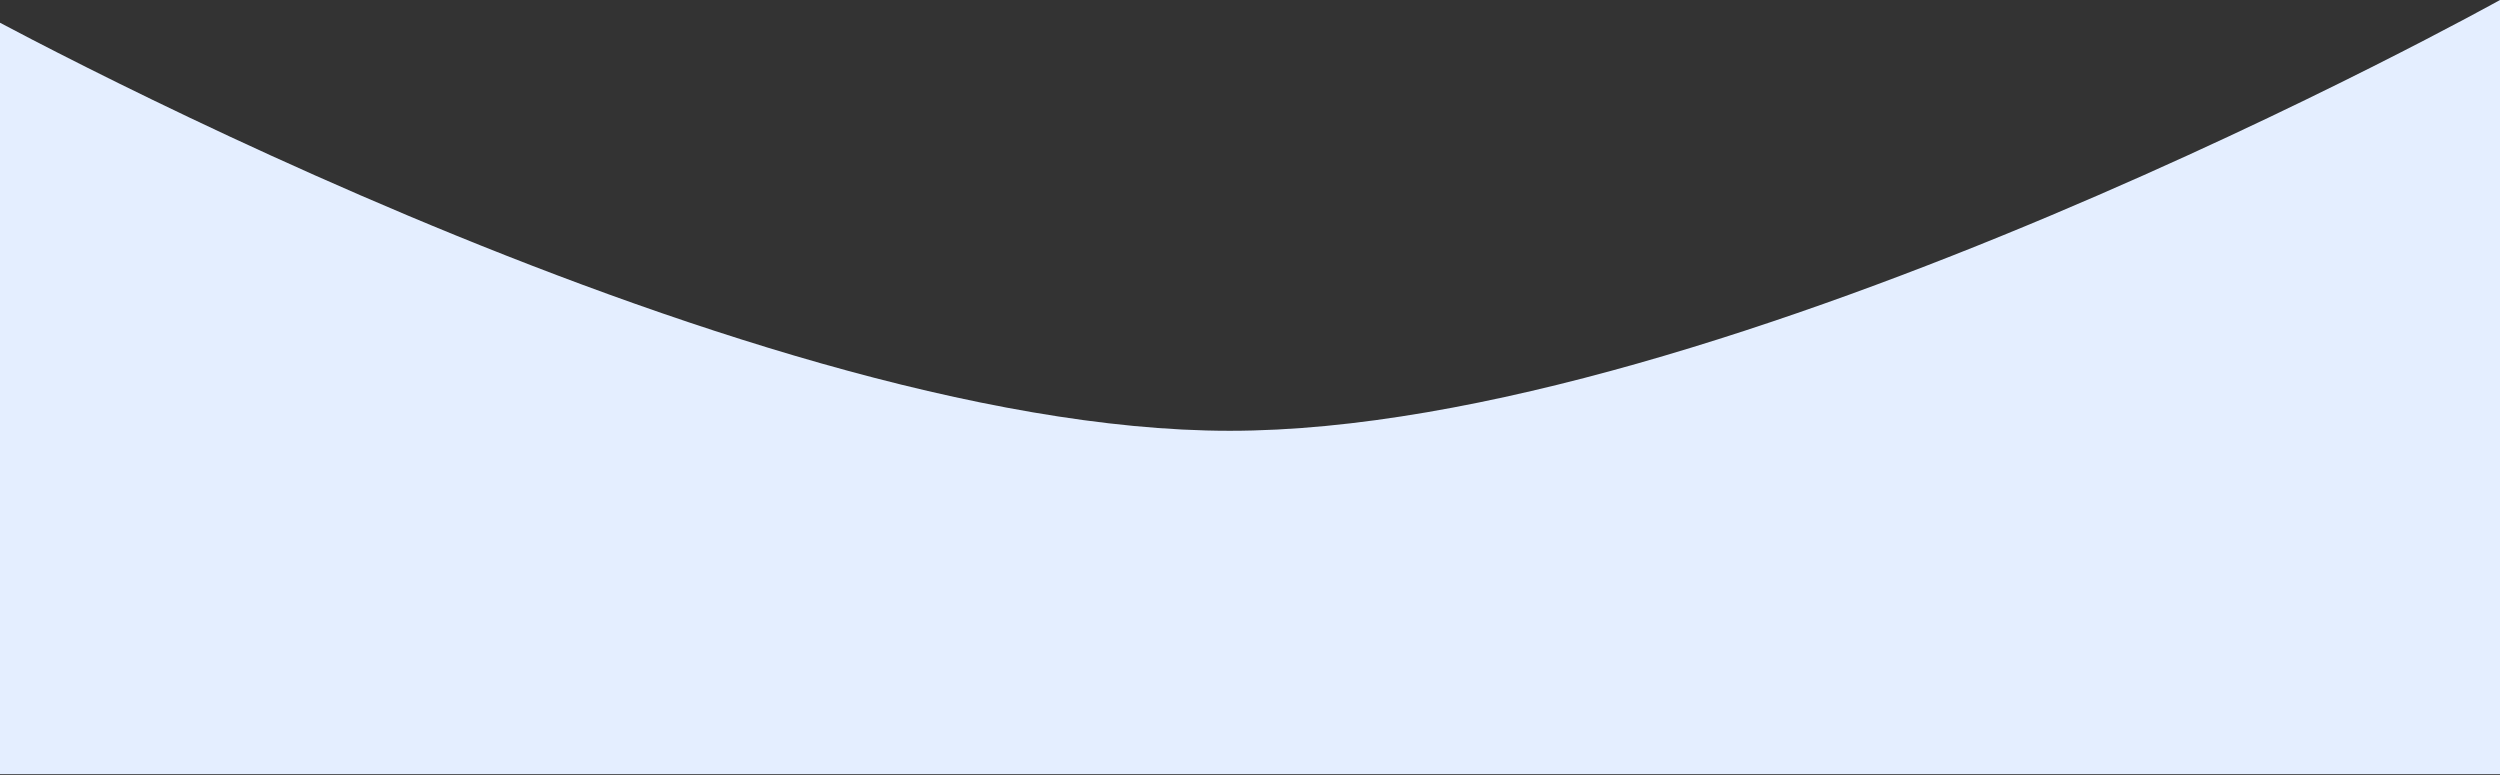
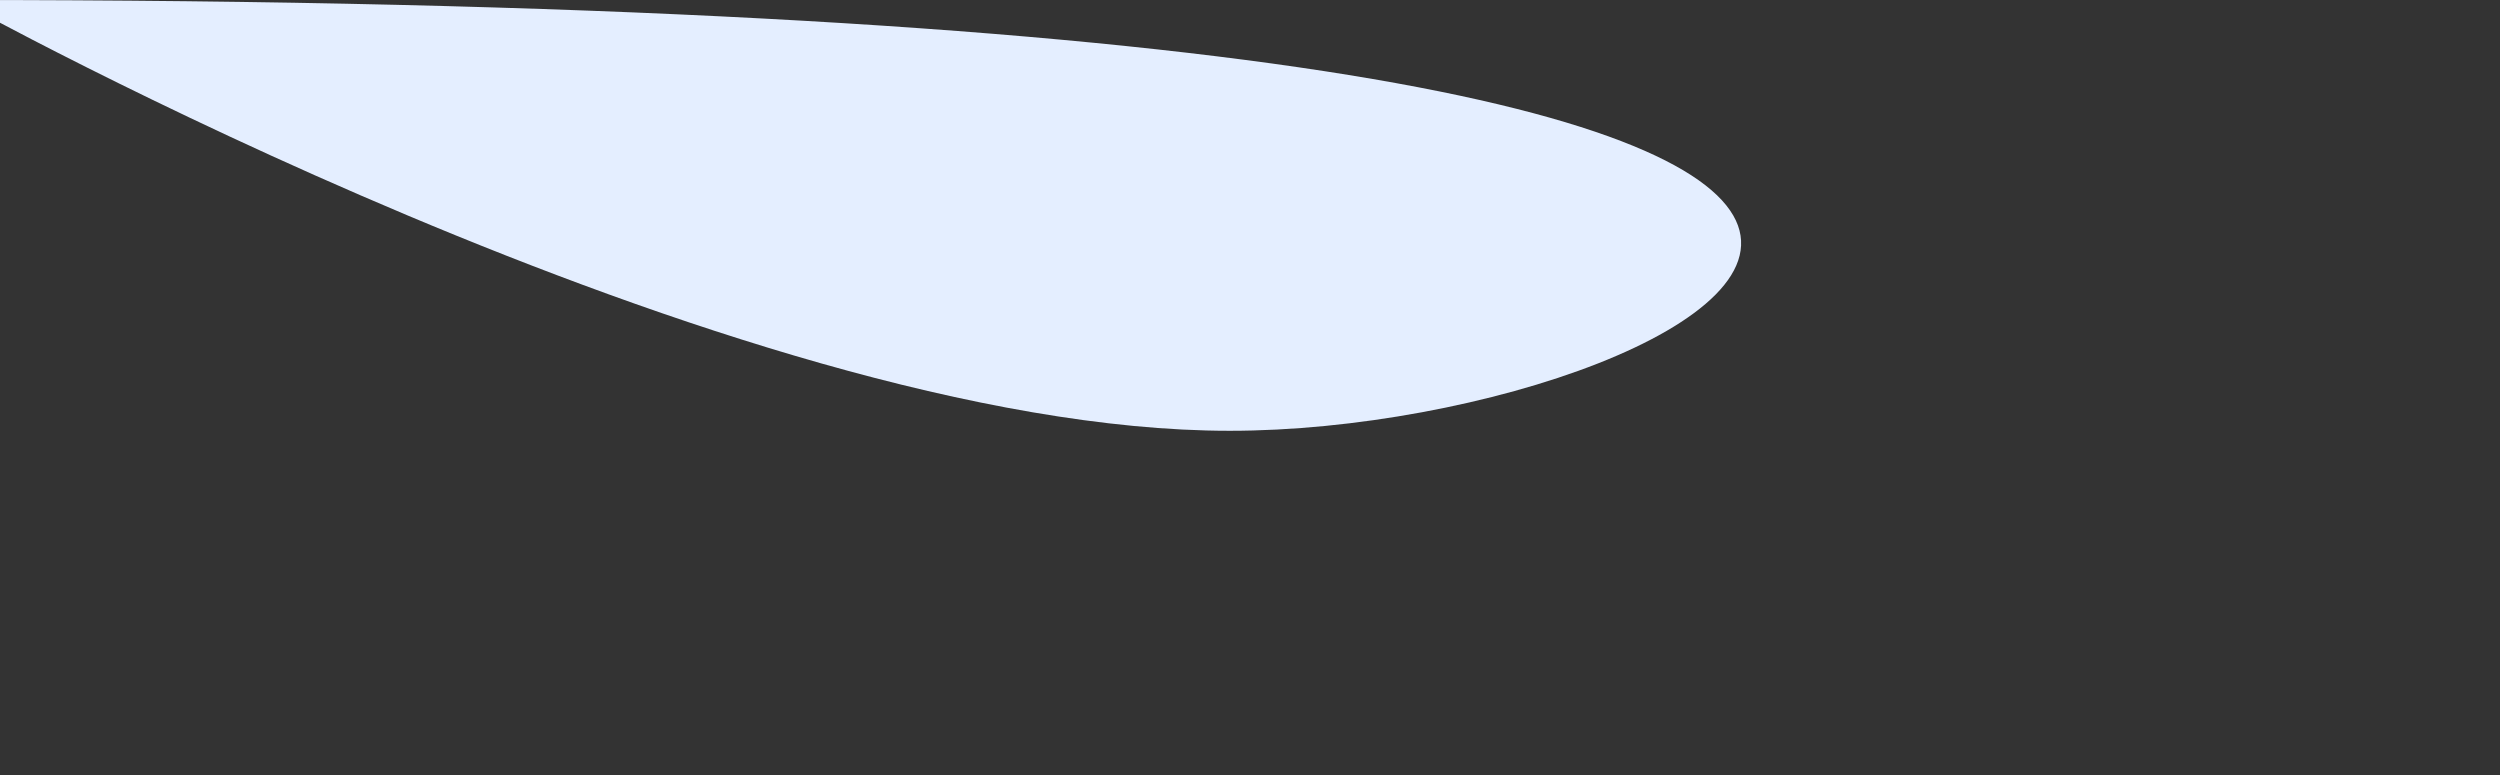
<svg xmlns="http://www.w3.org/2000/svg" width="1416" height="439" viewBox="0 0 1416 439" fill="none">
  <rect x="0" y="0" width="1416" height="439" fill="#333333" stroke="none" />
-   <path d="M696.5 244C415.323 244 -24 0 -24 0V438.5H1416V0C1416 0 977.677 244 696.5 244Z" fill="#E4EEFF" />
+   <path d="M696.5 244C415.323 244 -24 0 -24 0V438.5V0C1416 0 977.677 244 696.5 244Z" fill="#E4EEFF" />
</svg>